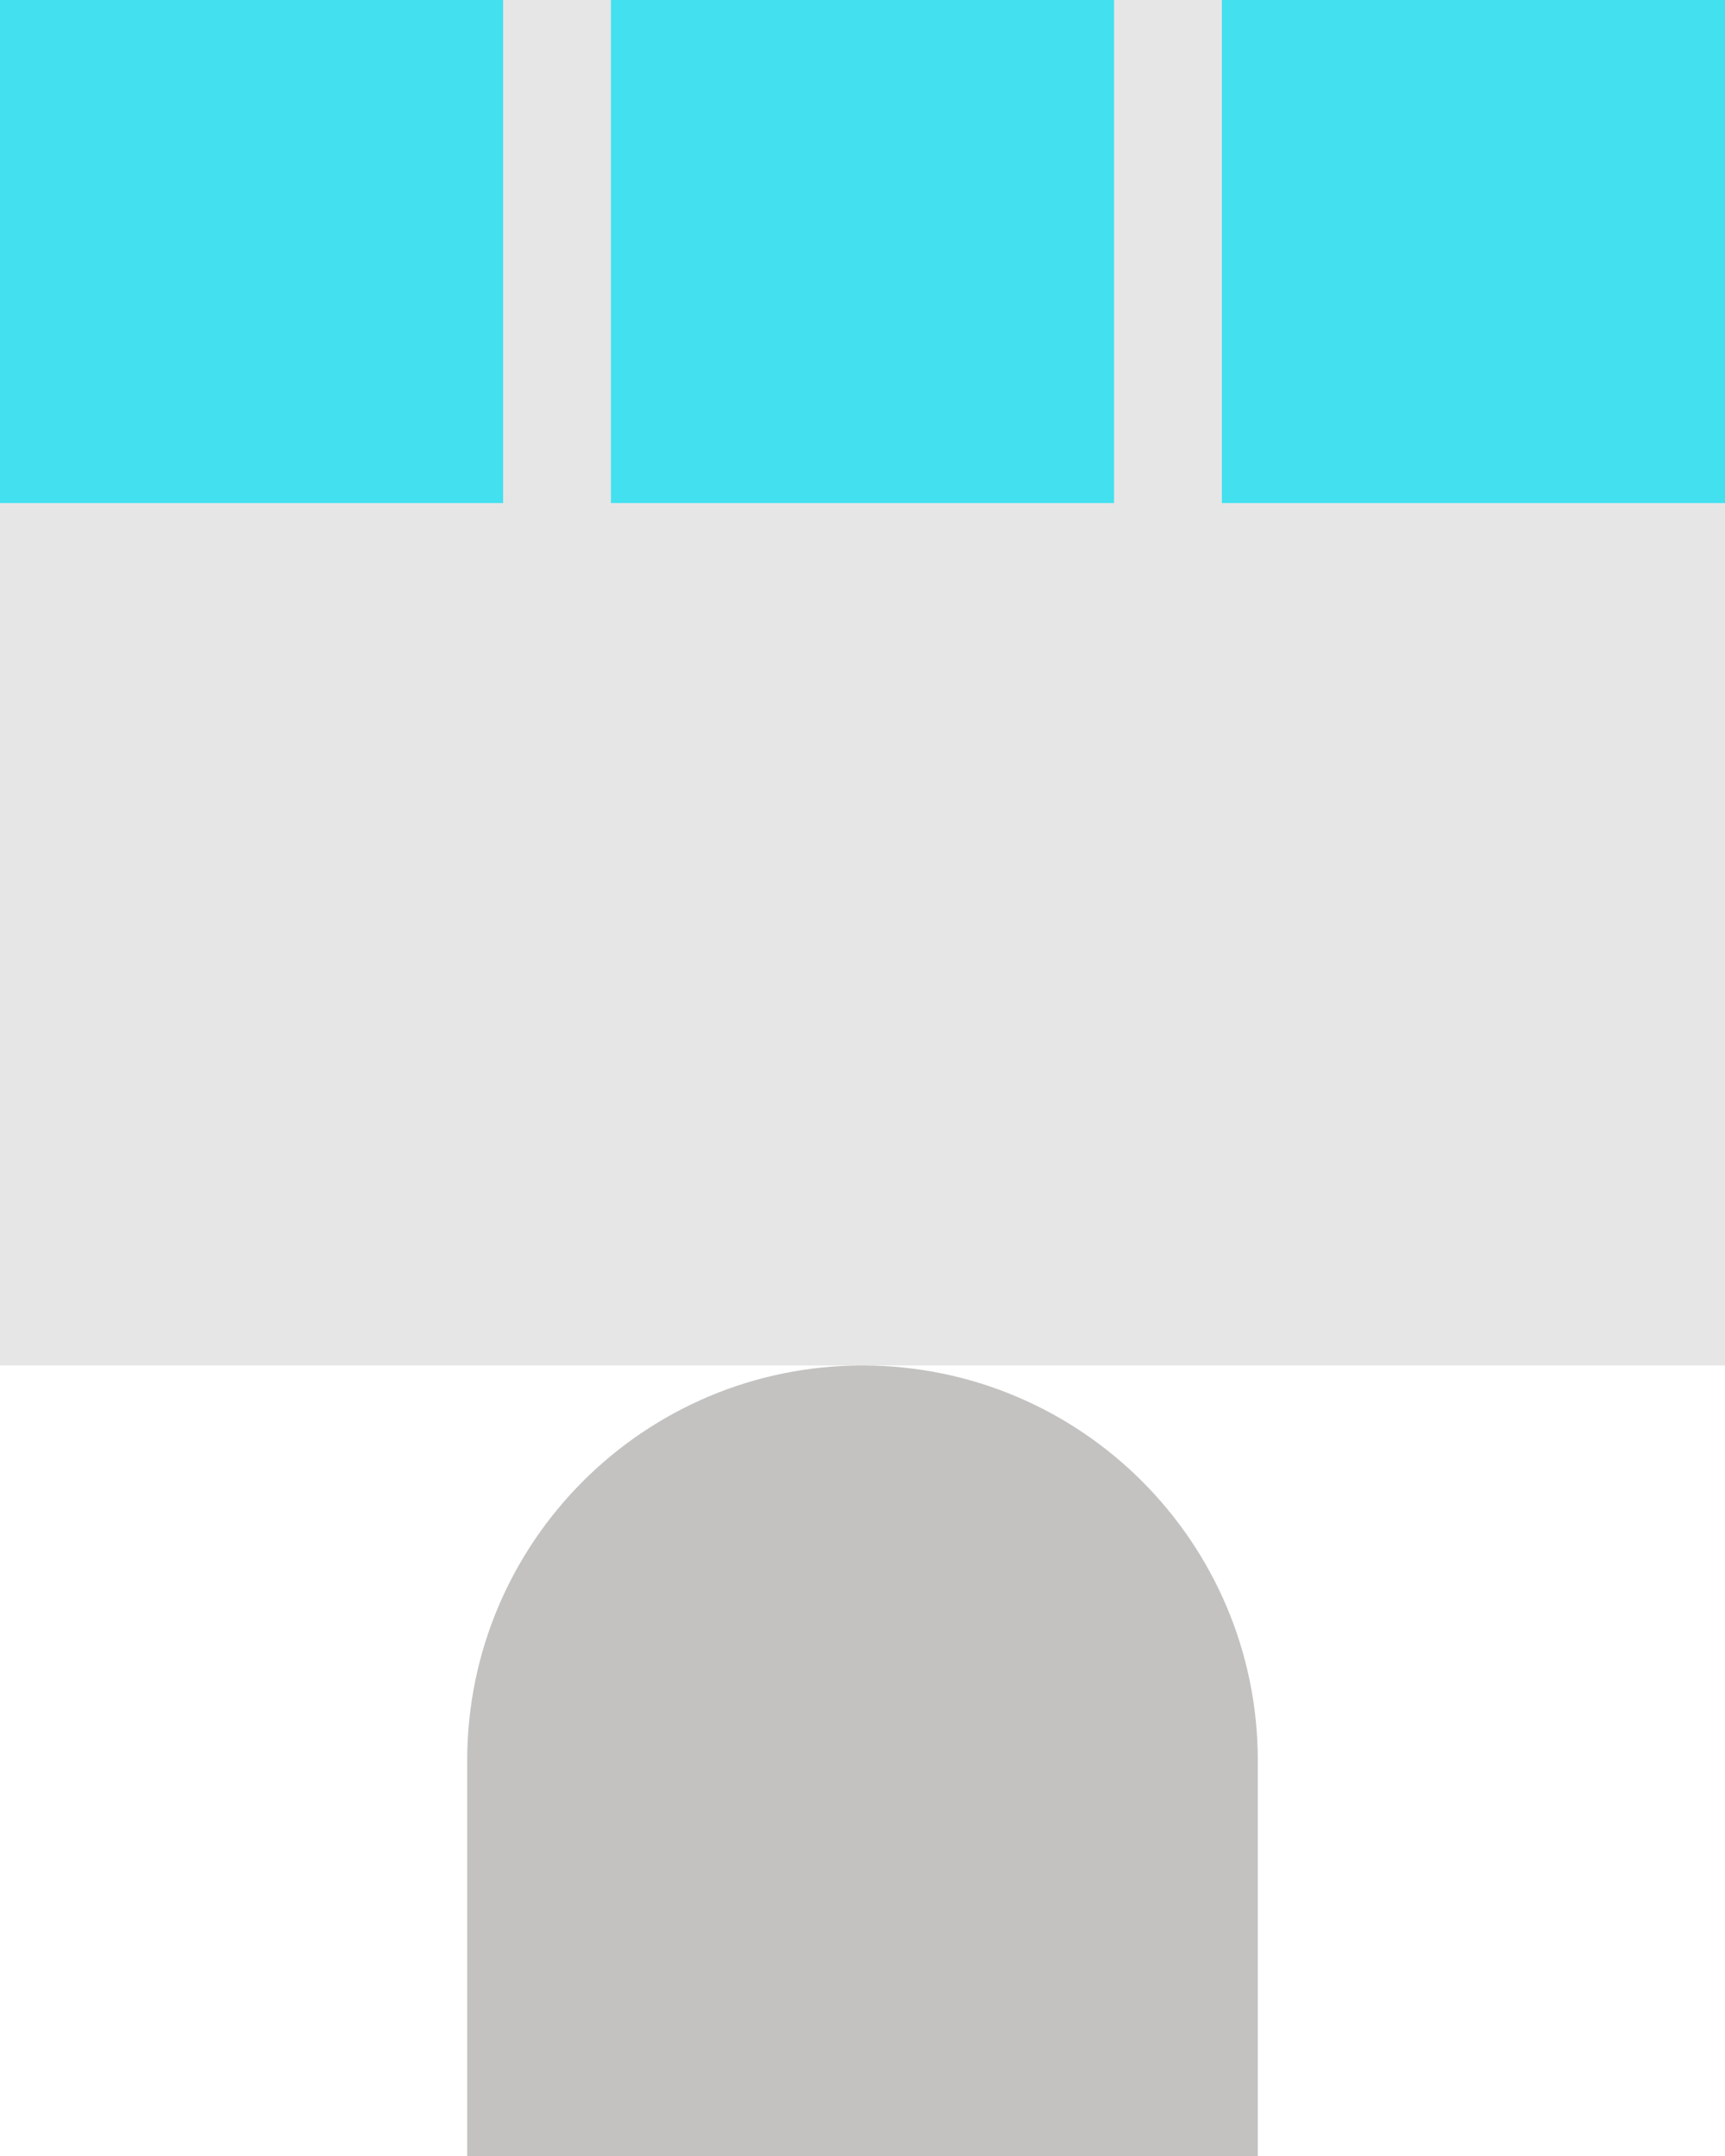
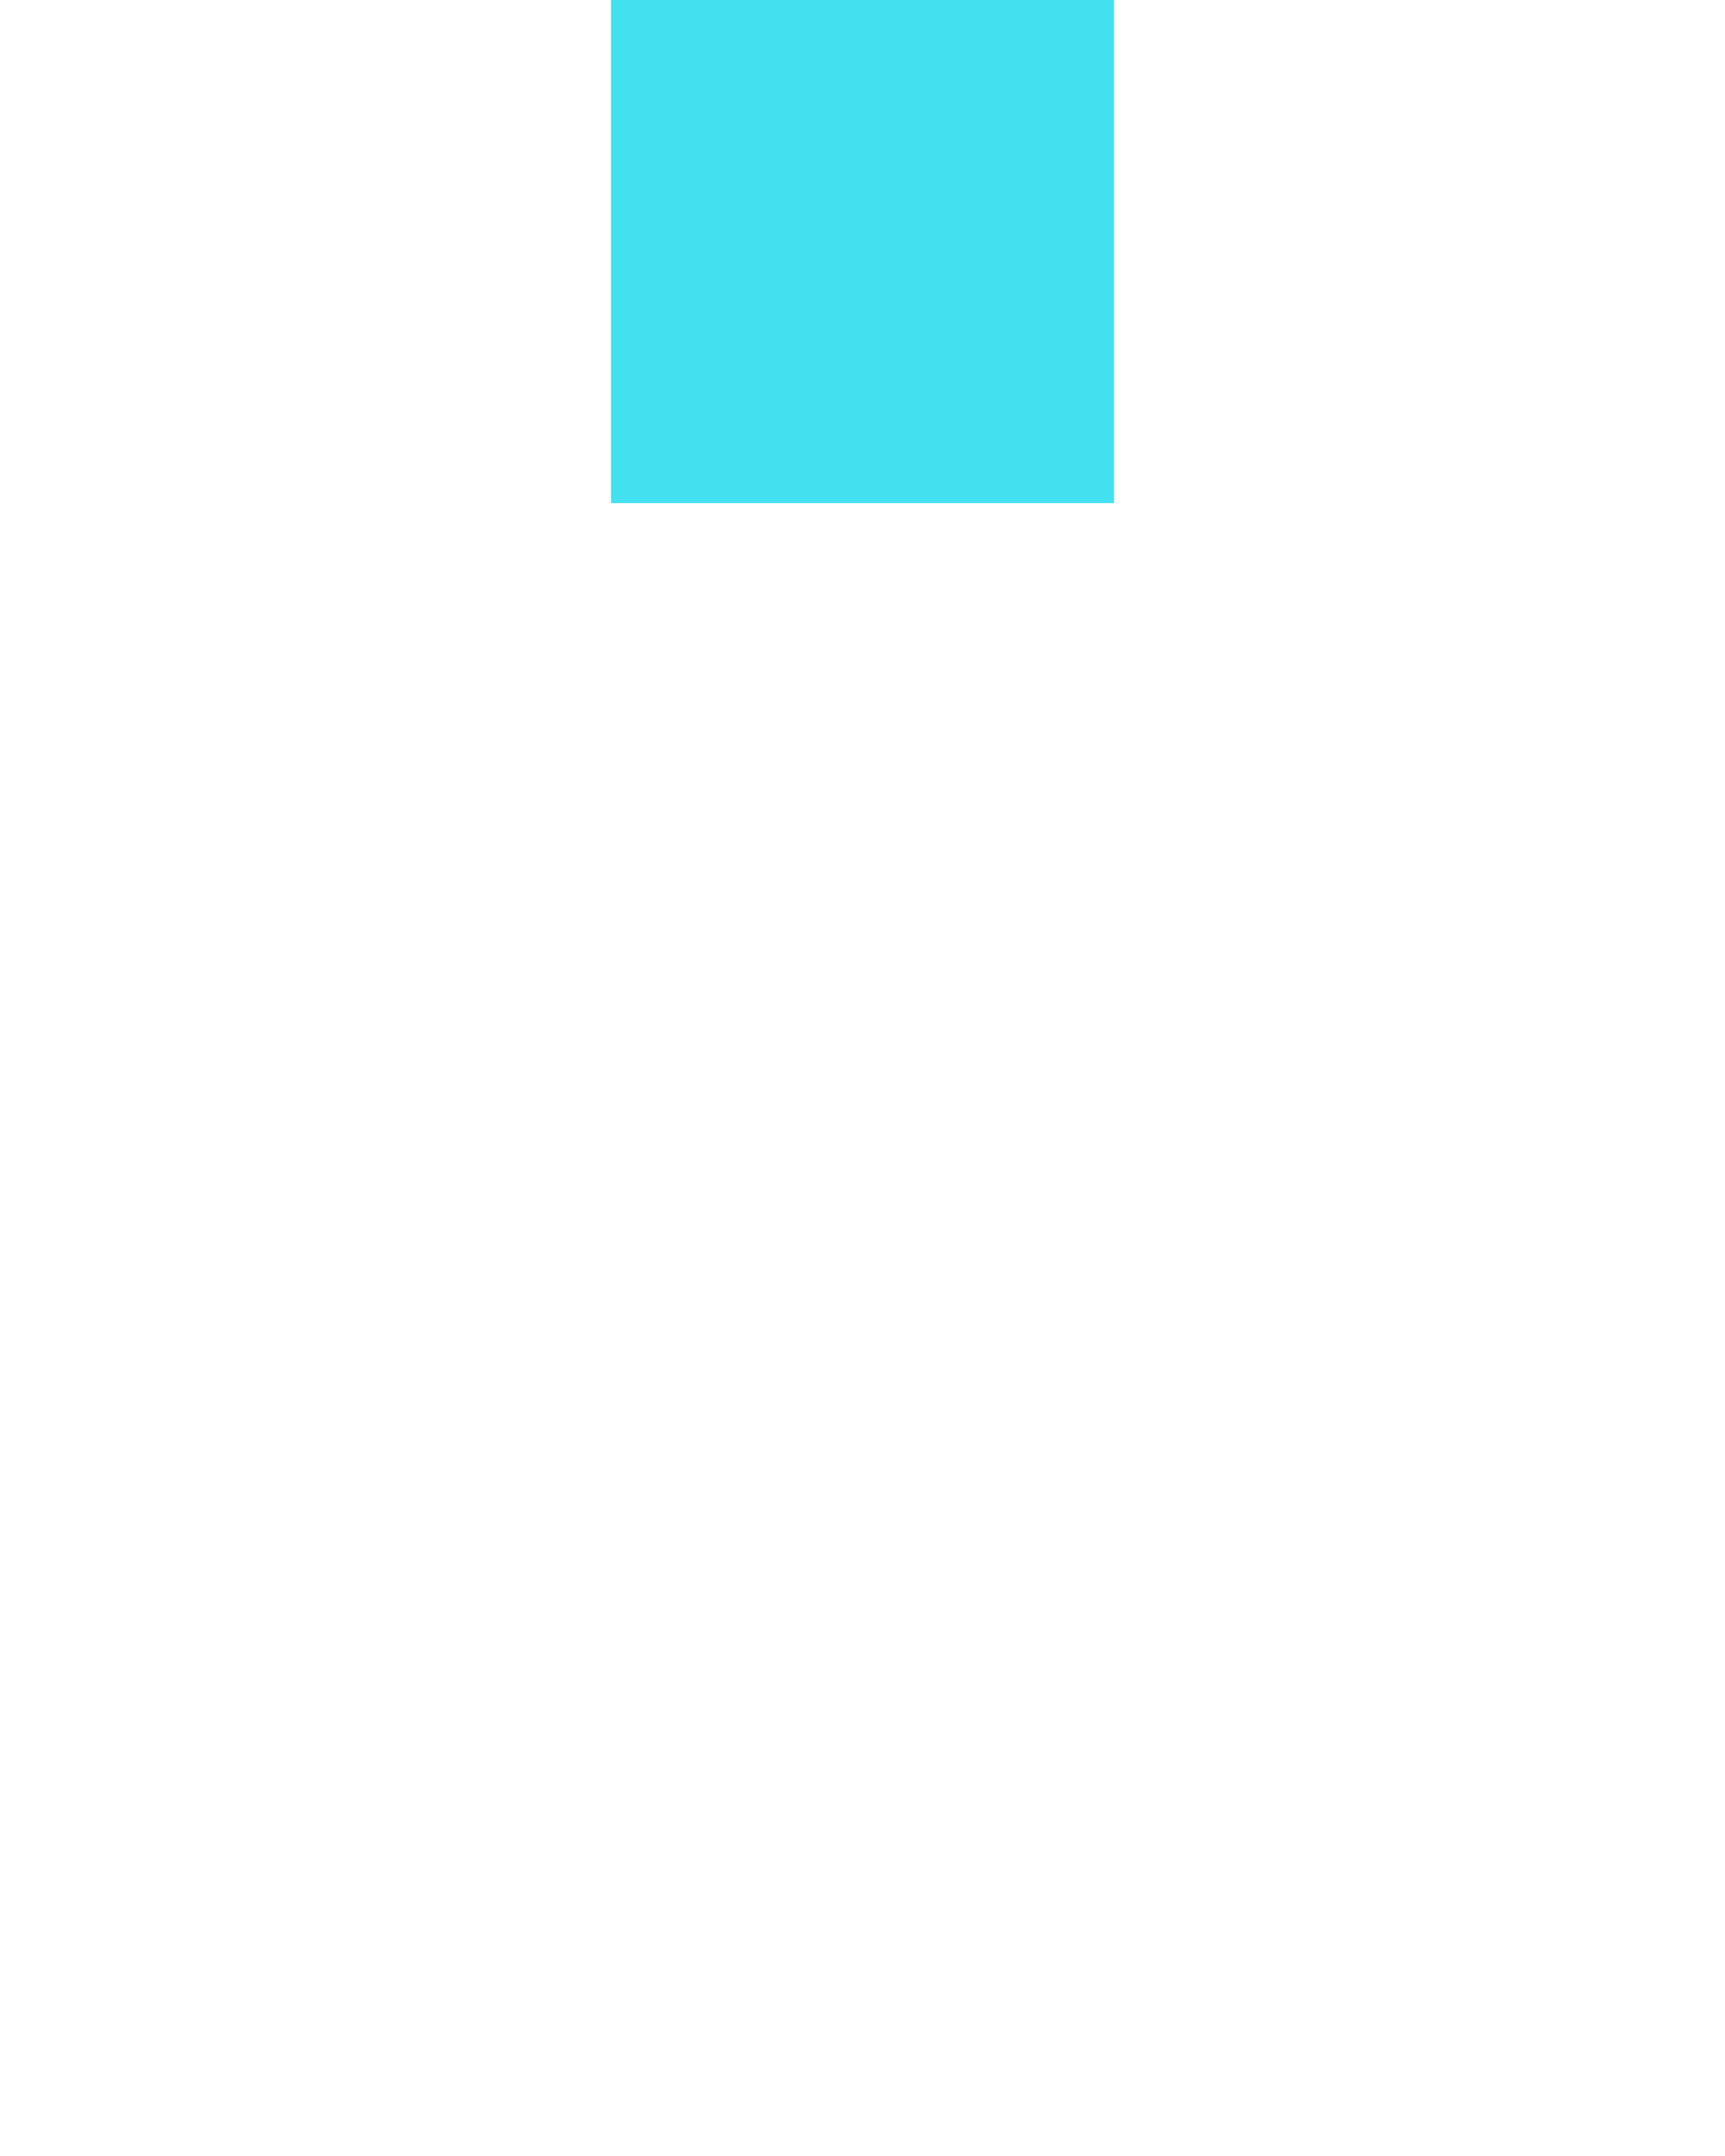
<svg xmlns="http://www.w3.org/2000/svg" width="48px" height="60px" viewBox="0 0 48 60" version="1.1">
  <title>Icons/Product/Leadmeter-60</title>
  <g id="Icons/Product/Leadmeter-60" stroke="none" stroke-width="1" fill="none" fill-rule="evenodd">
    <g>
      <g id="_icons/Product/alertBar">
-         <rect id="Rectangle" fill="#E7E6E6" x="0" y="0" width="48" height="38" />
-         <rect id="Rectangle" fill="#43E0F0" x="0" y="0" width="14" height="14" />
        <rect id="Rectangle" fill="#43E0F0" x="17" y="0" width="14" height="14" />
-         <rect id="Rectangle" fill="#43E0F0" x="34" y="0" width="14" height="14" />
      </g>
-       <path d="M35,60 C35,56.717 35,53.05 35,49 C35,42.925 30.075,38 24,38 C17.925,38 13,42.925 13,49 C13,52.851 13,56.517 13,60 L35,60 Z" id="_icons/Product/oval" fill="#C3C2C1" />
    </g>
  </g>
</svg>